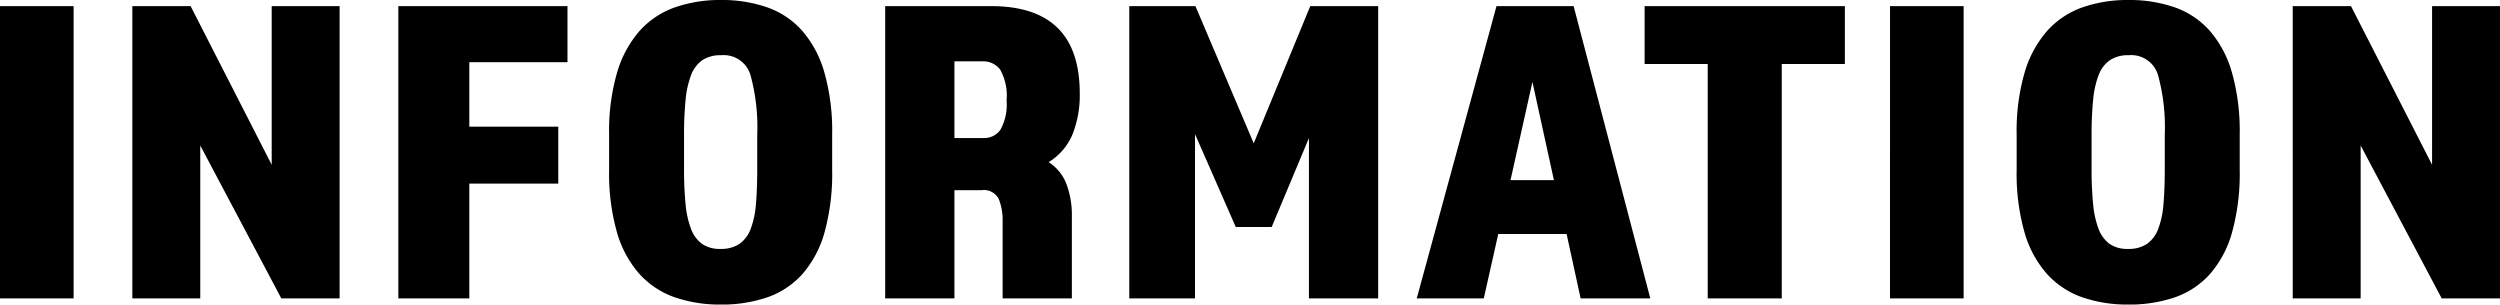
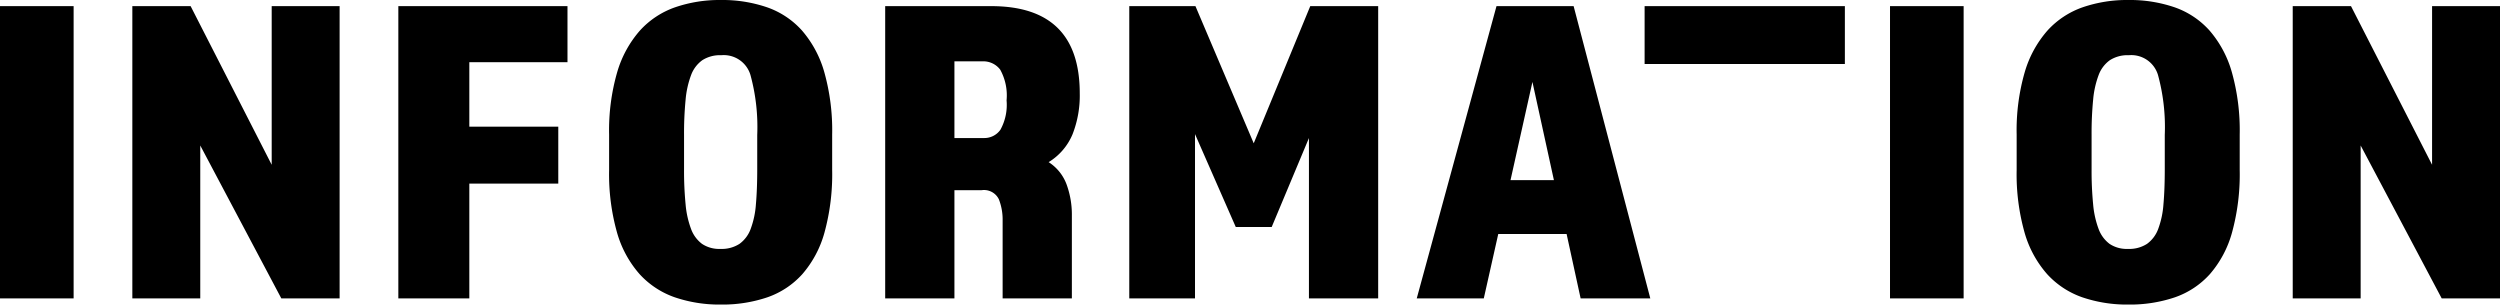
<svg xmlns="http://www.w3.org/2000/svg" width="228.2" height="27.8" viewBox="0 0 228.2 27.8">
-   <path id="パス_821" data-name="パス 821" d="M2.08-26.68H8.8V0H2.08Zm12.08,0h5.32l7.4,14.48V-26.68h6.2V0H27.76l-7.4-13.96V0h-6.2Zm24.28,0H53.88v5.12H44.92v5.88h8.12v5.2H44.92V0H38.44ZM67.88.56a12.618,12.618,0,0,1-4.2-.66,7.821,7.821,0,0,1-3.22-2.12,9.778,9.778,0,0,1-2.06-3.8,19.578,19.578,0,0,1-.72-5.7v-3.24a19.082,19.082,0,0,1,.74-5.7,9.978,9.978,0,0,1,2.08-3.8,7.821,7.821,0,0,1,3.22-2.12,12.489,12.489,0,0,1,4.16-.66,12.618,12.618,0,0,1,4.2.66,7.669,7.669,0,0,1,3.2,2.12,9.93,9.93,0,0,1,2.04,3.8,19.578,19.578,0,0,1,.72,5.7v3.24a20.1,20.1,0,0,1-.7,5.7,9.731,9.731,0,0,1-2.02,3.8A7.669,7.669,0,0,1,72.12-.1,12.749,12.749,0,0,1,67.88.56Zm.04-22.76a2.985,2.985,0,0,0-1.74.46,2.923,2.923,0,0,0-1.02,1.36,8.5,8.5,0,0,0-.5,2.26,31.74,31.74,0,0,0-.14,3.2v3.12a31.74,31.74,0,0,0,.14,3.2,8.5,8.5,0,0,0,.5,2.26,2.982,2.982,0,0,0,1,1.36,2.815,2.815,0,0,0,1.68.46,2.985,2.985,0,0,0,1.74-.46A2.923,2.923,0,0,0,70.6-6.34a8.061,8.061,0,0,0,.48-2.26q.12-1.36.12-3.2v-3.12a18,18,0,0,0-.62-5.48A2.54,2.54,0,0,0,67.92-22.2Zm14.96-4.48h9.68q8.08,0,8.08,7.96a9.666,9.666,0,0,1-.66,3.74,5.434,5.434,0,0,1-2.18,2.54,4.11,4.11,0,0,1,1.64,2.04,8.034,8.034,0,0,1,.48,2.84V0H93.6V-7.12a5.084,5.084,0,0,0-.34-1.92,1.507,1.507,0,0,0-1.58-.84H89.2V0H82.88Zm9,12.04a1.789,1.789,0,0,0,1.52-.76,4.711,4.711,0,0,0,.56-2.68,4.857,4.857,0,0,0-.58-2.8,1.922,1.922,0,0,0-1.62-.76H89.2v7Zm13.28-12.04h6.04l5.32,12.52,5.16-12.52h6.2V0h-6.32V-14.64l-3.4,8.12h-3.28L111.16-15V0h-6Zm33.52,0h7.04l7,26.68h-6.36l-1.28-5.88h-6.24L137.52,0H131.4Zm5.24,15.88-1.96-8.96-2,8.96Zm14.04-10.6H152.2v-5.28h18.28v5.28h-5.76V0h-6.76Zm16.64-5.28h6.72V0H174.6ZM196.36.56a12.618,12.618,0,0,1-4.2-.66,7.82,7.82,0,0,1-3.22-2.12,9.778,9.778,0,0,1-2.06-3.8,19.578,19.578,0,0,1-.72-5.7v-3.24a19.082,19.082,0,0,1,.74-5.7,9.978,9.978,0,0,1,2.08-3.8,7.82,7.82,0,0,1,3.22-2.12,12.489,12.489,0,0,1,4.16-.66,12.618,12.618,0,0,1,4.2.66,7.669,7.669,0,0,1,3.2,2.12,9.93,9.93,0,0,1,2.04,3.8,19.578,19.578,0,0,1,.72,5.7v3.24a20.1,20.1,0,0,1-.7,5.7,9.731,9.731,0,0,1-2.02,3.8A7.669,7.669,0,0,1,200.6-.1,12.749,12.749,0,0,1,196.36.56Zm.04-22.76a2.985,2.985,0,0,0-1.74.46,2.923,2.923,0,0,0-1.02,1.36,8.5,8.5,0,0,0-.5,2.26,31.737,31.737,0,0,0-.14,3.2v3.12a31.737,31.737,0,0,0,.14,3.2,8.5,8.5,0,0,0,.5,2.26,2.982,2.982,0,0,0,1,1.36,2.815,2.815,0,0,0,1.68.46,2.985,2.985,0,0,0,1.74-.46,2.923,2.923,0,0,0,1.02-1.36,8.061,8.061,0,0,0,.48-2.26q.12-1.36.12-3.2v-3.12a18,18,0,0,0-.62-5.48A2.54,2.54,0,0,0,196.4-22.2Zm14.96-4.48h5.32l7.4,14.48V-26.68h6.2V0h-5.32l-7.4-13.96V0h-6.2Z" transform="translate(-2.08 27.24)" />
+   <path id="パス_821" data-name="パス 821" d="M2.08-26.68H8.8V0H2.08Zm12.08,0h5.32l7.4,14.48V-26.68h6.2V0H27.76l-7.4-13.96V0h-6.2Zm24.28,0H53.88v5.12H44.92v5.88h8.12v5.2H44.92V0H38.44ZM67.88.56a12.618,12.618,0,0,1-4.2-.66,7.821,7.821,0,0,1-3.22-2.12,9.778,9.778,0,0,1-2.06-3.8,19.578,19.578,0,0,1-.72-5.7v-3.24a19.082,19.082,0,0,1,.74-5.7,9.978,9.978,0,0,1,2.08-3.8,7.821,7.821,0,0,1,3.22-2.12,12.489,12.489,0,0,1,4.16-.66,12.618,12.618,0,0,1,4.2.66,7.669,7.669,0,0,1,3.2,2.12,9.93,9.93,0,0,1,2.04,3.8,19.578,19.578,0,0,1,.72,5.7v3.24a20.1,20.1,0,0,1-.7,5.7,9.731,9.731,0,0,1-2.02,3.8A7.669,7.669,0,0,1,72.12-.1,12.749,12.749,0,0,1,67.88.56Zm.04-22.76a2.985,2.985,0,0,0-1.74.46,2.923,2.923,0,0,0-1.02,1.36,8.5,8.5,0,0,0-.5,2.26,31.74,31.74,0,0,0-.14,3.2v3.12a31.74,31.74,0,0,0,.14,3.2,8.5,8.5,0,0,0,.5,2.26,2.982,2.982,0,0,0,1,1.36,2.815,2.815,0,0,0,1.68.46,2.985,2.985,0,0,0,1.74-.46A2.923,2.923,0,0,0,70.6-6.34a8.061,8.061,0,0,0,.48-2.26q.12-1.36.12-3.2v-3.12a18,18,0,0,0-.62-5.48A2.54,2.54,0,0,0,67.92-22.2Zm14.96-4.48h9.68q8.08,0,8.08,7.96a9.666,9.666,0,0,1-.66,3.74,5.434,5.434,0,0,1-2.18,2.54,4.11,4.11,0,0,1,1.64,2.04,8.034,8.034,0,0,1,.48,2.84V0H93.6V-7.12a5.084,5.084,0,0,0-.34-1.92,1.507,1.507,0,0,0-1.58-.84H89.2V0H82.88Zm9,12.04a1.789,1.789,0,0,0,1.52-.76,4.711,4.711,0,0,0,.56-2.68,4.857,4.857,0,0,0-.58-2.8,1.922,1.922,0,0,0-1.62-.76H89.2v7Zm13.28-12.04h6.04l5.32,12.52,5.16-12.52h6.2V0h-6.32V-14.64l-3.4,8.12h-3.28L111.16-15V0h-6Zm33.52,0h7.04l7,26.68h-6.36l-1.28-5.88h-6.24L137.52,0H131.4Zm5.24,15.88-1.96-8.96-2,8.96Zm14.04-10.6H152.2v-5.28h18.28v5.28h-5.76h-6.76Zm16.64-5.28h6.72V0H174.6ZM196.36.56a12.618,12.618,0,0,1-4.2-.66,7.82,7.82,0,0,1-3.22-2.12,9.778,9.778,0,0,1-2.06-3.8,19.578,19.578,0,0,1-.72-5.7v-3.24a19.082,19.082,0,0,1,.74-5.7,9.978,9.978,0,0,1,2.08-3.8,7.82,7.82,0,0,1,3.22-2.12,12.489,12.489,0,0,1,4.16-.66,12.618,12.618,0,0,1,4.2.66,7.669,7.669,0,0,1,3.2,2.12,9.93,9.93,0,0,1,2.04,3.8,19.578,19.578,0,0,1,.72,5.7v3.24a20.1,20.1,0,0,1-.7,5.7,9.731,9.731,0,0,1-2.02,3.8A7.669,7.669,0,0,1,200.6-.1,12.749,12.749,0,0,1,196.36.56Zm.04-22.76a2.985,2.985,0,0,0-1.74.46,2.923,2.923,0,0,0-1.02,1.36,8.5,8.5,0,0,0-.5,2.26,31.737,31.737,0,0,0-.14,3.2v3.12a31.737,31.737,0,0,0,.14,3.2,8.5,8.5,0,0,0,.5,2.26,2.982,2.982,0,0,0,1,1.36,2.815,2.815,0,0,0,1.68.46,2.985,2.985,0,0,0,1.74-.46,2.923,2.923,0,0,0,1.02-1.36,8.061,8.061,0,0,0,.48-2.26q.12-1.36.12-3.2v-3.12a18,18,0,0,0-.62-5.48A2.54,2.54,0,0,0,196.4-22.2Zm14.96-4.48h5.32l7.4,14.48V-26.68h6.2V0h-5.32l-7.4-13.96V0h-6.2Z" transform="translate(-2.08 27.24)" />
</svg>